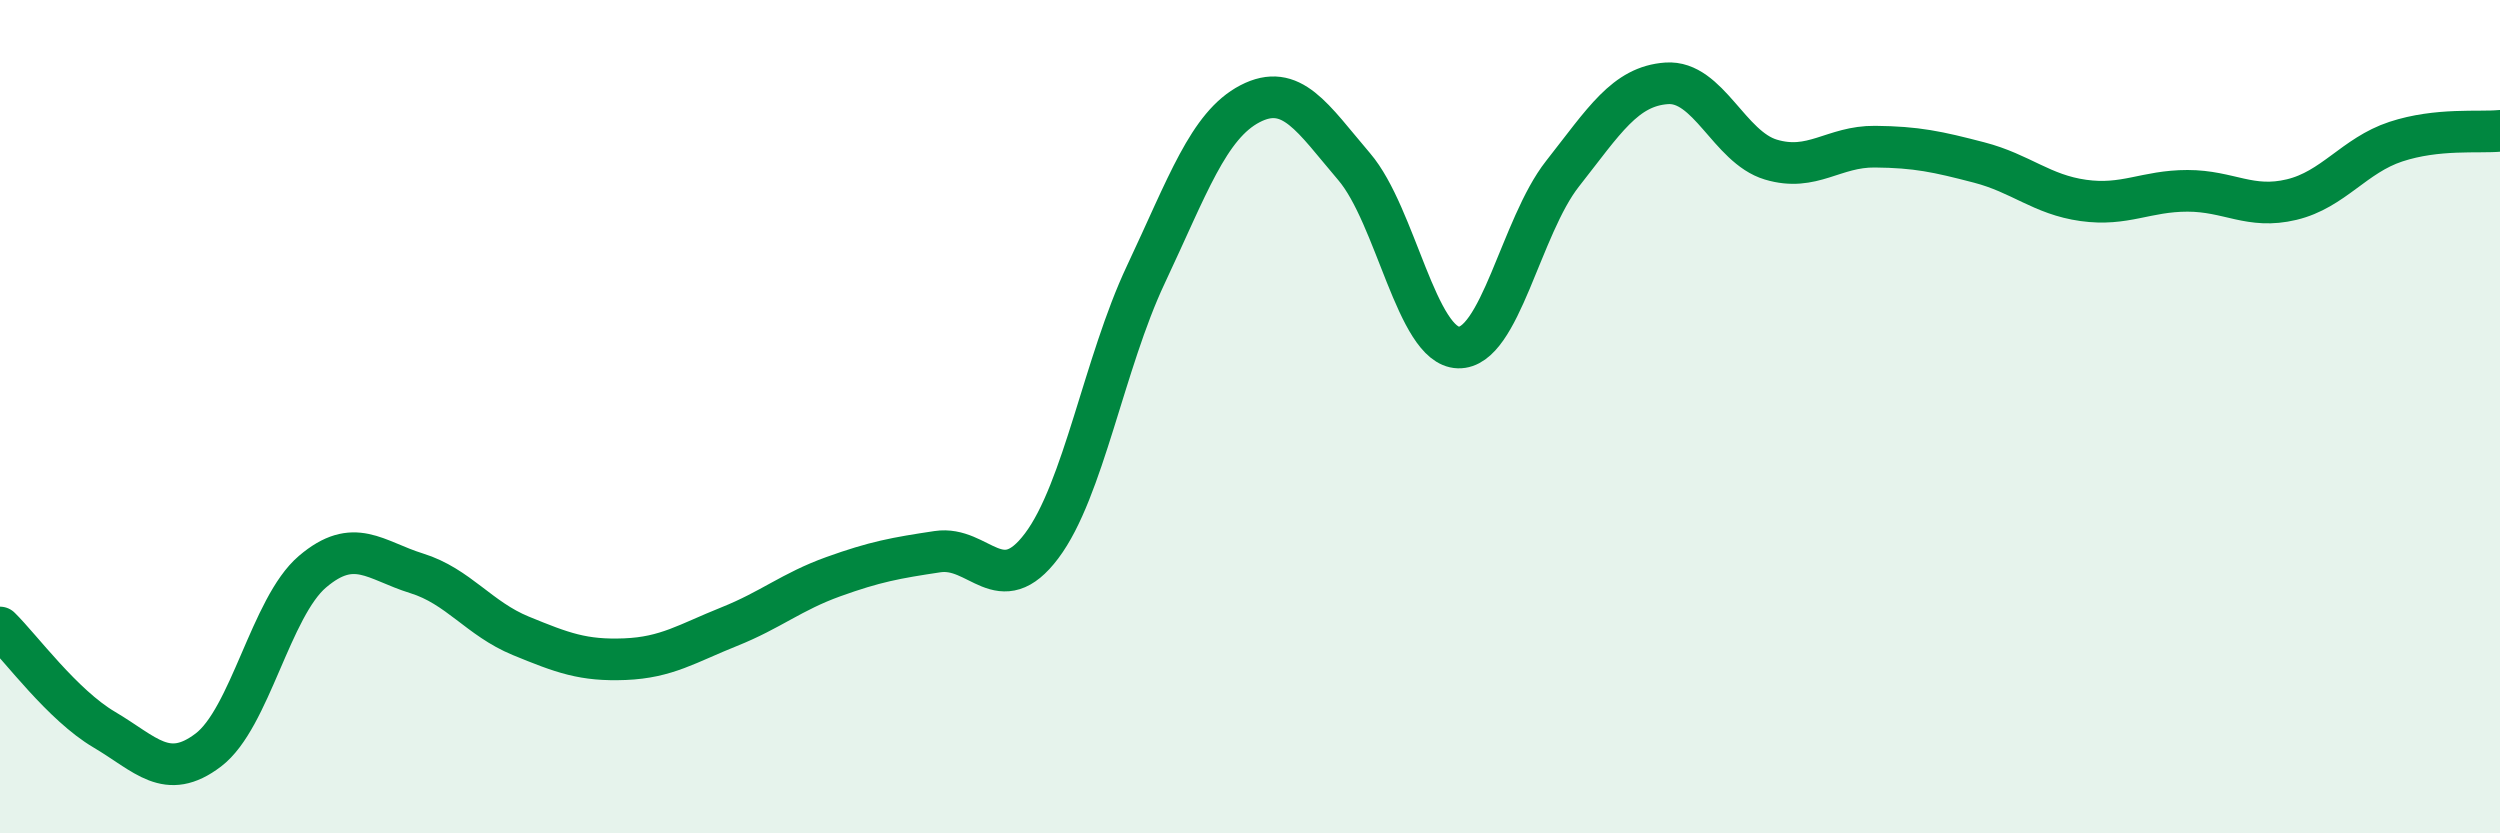
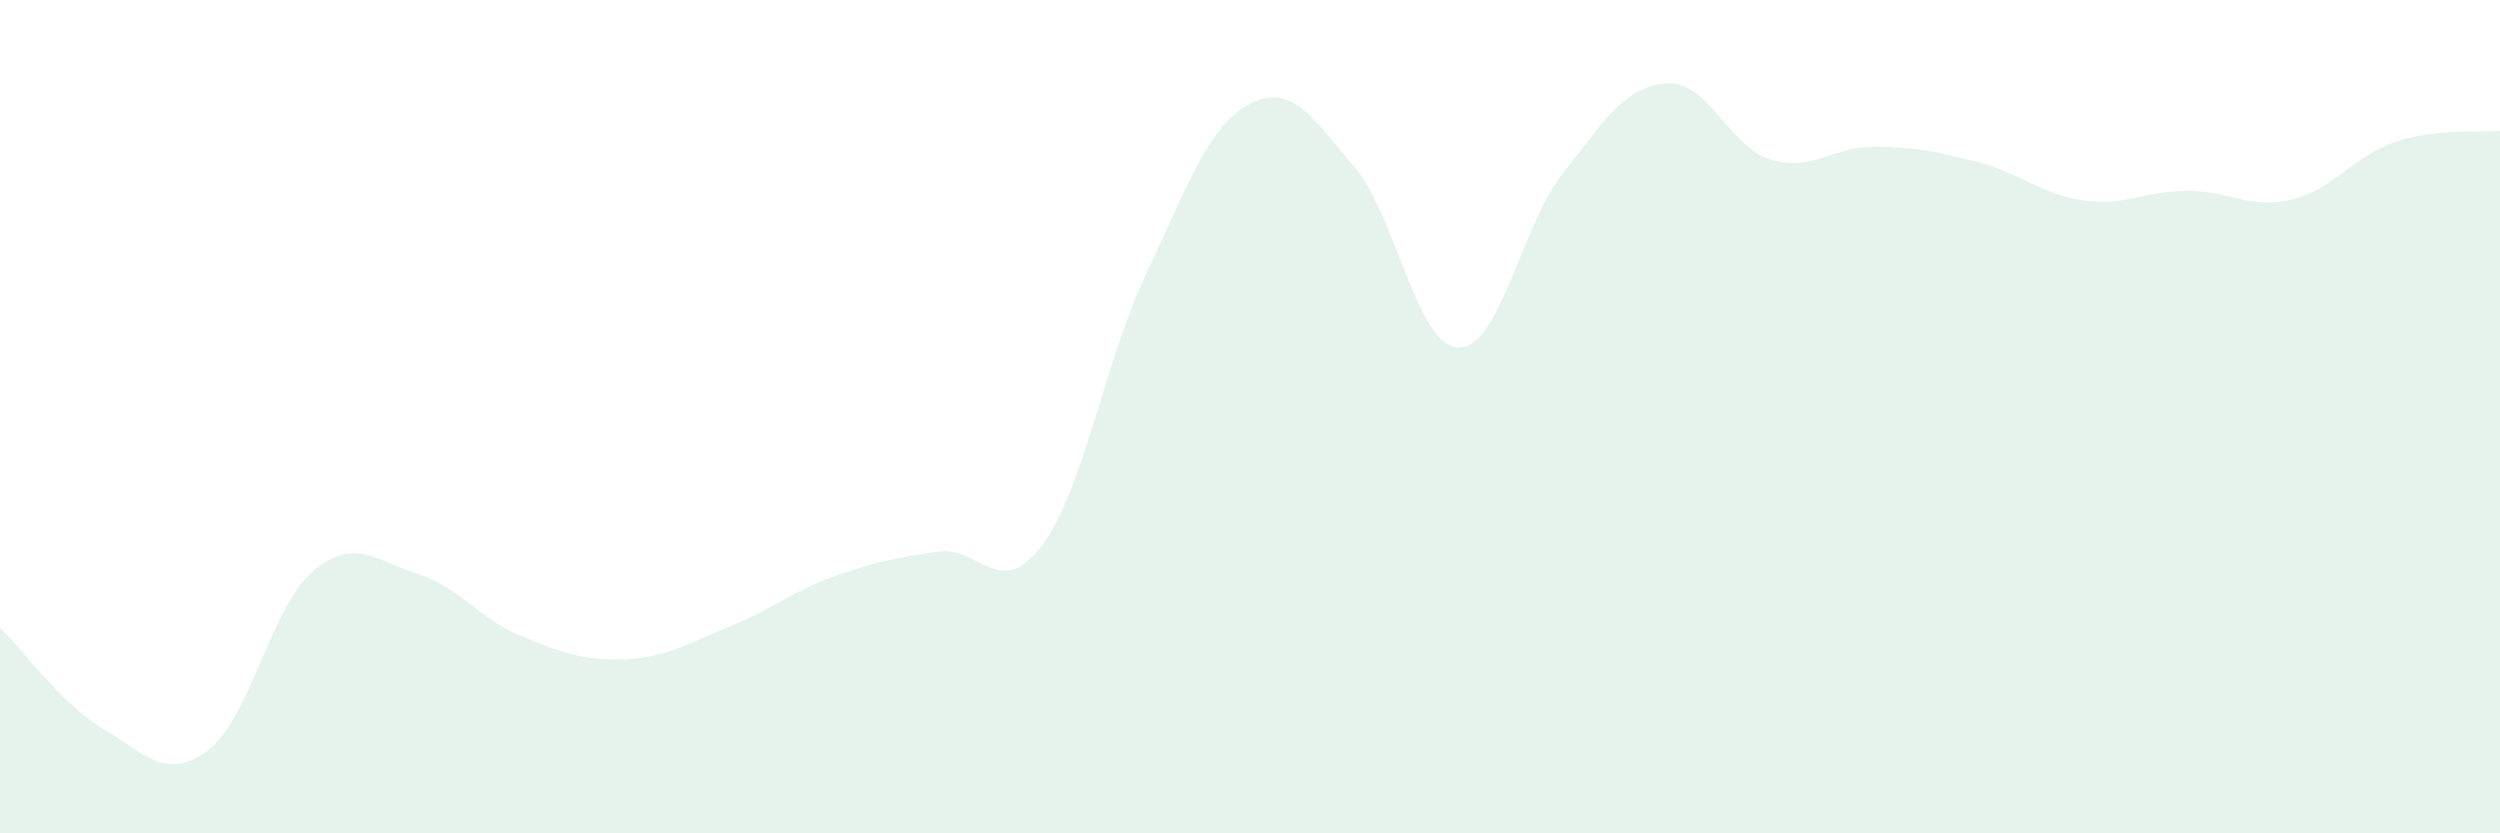
<svg xmlns="http://www.w3.org/2000/svg" width="60" height="20" viewBox="0 0 60 20">
  <path d="M 0,15.06 C 0.5,15.55 1.5,16.92 2.5,17.51 C 3.5,18.1 4,18.76 5,18 C 6,17.24 6.5,14.57 7.5,13.72 C 8.5,12.87 9,13.45 10,13.76 C 11,14.07 11.5,14.85 12.5,15.26 C 13.5,15.67 14,15.86 15,15.82 C 16,15.78 16.5,15.44 17.5,15.04 C 18.5,14.64 19,14.2 20,13.84 C 21,13.48 21.5,13.39 22.5,13.24 C 23.5,13.09 24,14.43 25,13.1 C 26,11.77 26.5,8.71 27.5,6.59 C 28.5,4.47 29,3.01 30,2.49 C 31,1.97 31.5,2.83 32.5,4 C 33.5,5.17 34,8.31 35,8.34 C 36,8.37 36.5,5.44 37.5,4.17 C 38.5,2.9 39,2.07 40,2 C 41,1.93 41.5,3.53 42.5,3.83 C 43.5,4.13 44,3.51 45,3.52 C 46,3.53 46.5,3.64 47.5,3.9 C 48.5,4.16 49,4.67 50,4.81 C 51,4.95 51.5,4.58 52.5,4.58 C 53.5,4.58 54,5.03 55,4.79 C 56,4.55 56.5,3.73 57.5,3.4 C 58.5,3.07 59.5,3.19 60,3.14L60 20L0 20Z" fill="#008740" opacity="0.1" stroke-linecap="round" stroke-linejoin="round" />
-   <path d="M 0,15.06 C 0.5,15.55 1.5,16.92 2.5,17.51 C 3.5,18.1 4,18.76 5,18 C 6,17.24 6.5,14.57 7.5,13.72 C 8.5,12.87 9,13.45 10,13.76 C 11,14.07 11.5,14.85 12.5,15.26 C 13.5,15.67 14,15.86 15,15.82 C 16,15.78 16.5,15.44 17.5,15.04 C 18.5,14.64 19,14.2 20,13.84 C 21,13.48 21.5,13.39 22.5,13.24 C 23.5,13.09 24,14.43 25,13.1 C 26,11.77 26.5,8.71 27.5,6.59 C 28.5,4.47 29,3.01 30,2.49 C 31,1.97 31.5,2.83 32.5,4 C 33.5,5.17 34,8.31 35,8.34 C 36,8.37 36.5,5.44 37.5,4.17 C 38.5,2.9 39,2.07 40,2 C 41,1.93 41.5,3.53 42.5,3.83 C 43.5,4.13 44,3.51 45,3.52 C 46,3.53 46.5,3.64 47.5,3.9 C 48.5,4.16 49,4.67 50,4.81 C 51,4.95 51.5,4.58 52.5,4.58 C 53.5,4.58 54,5.03 55,4.79 C 56,4.55 56.5,3.73 57.5,3.4 C 58.5,3.07 59.5,3.19 60,3.14" stroke="#008740" stroke-width="1" fill="none" stroke-linecap="round" stroke-linejoin="round" />
</svg>